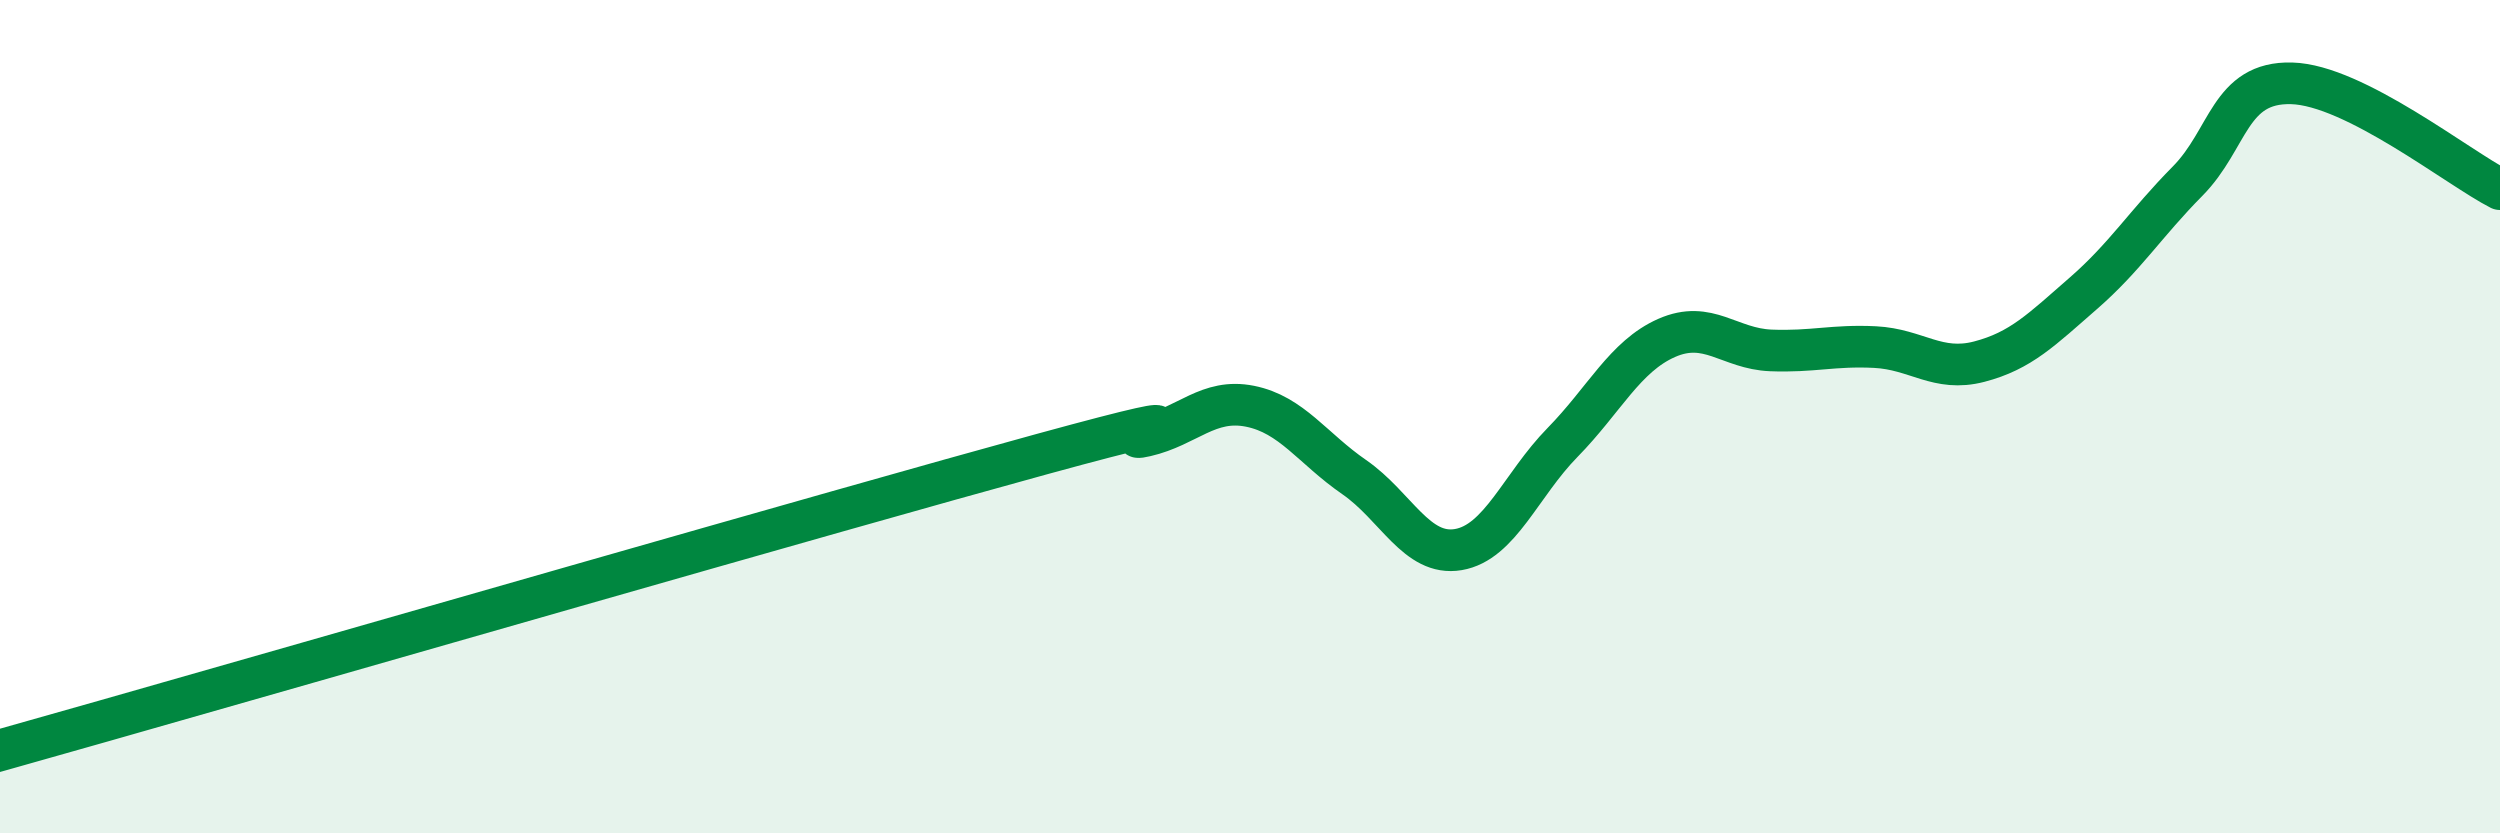
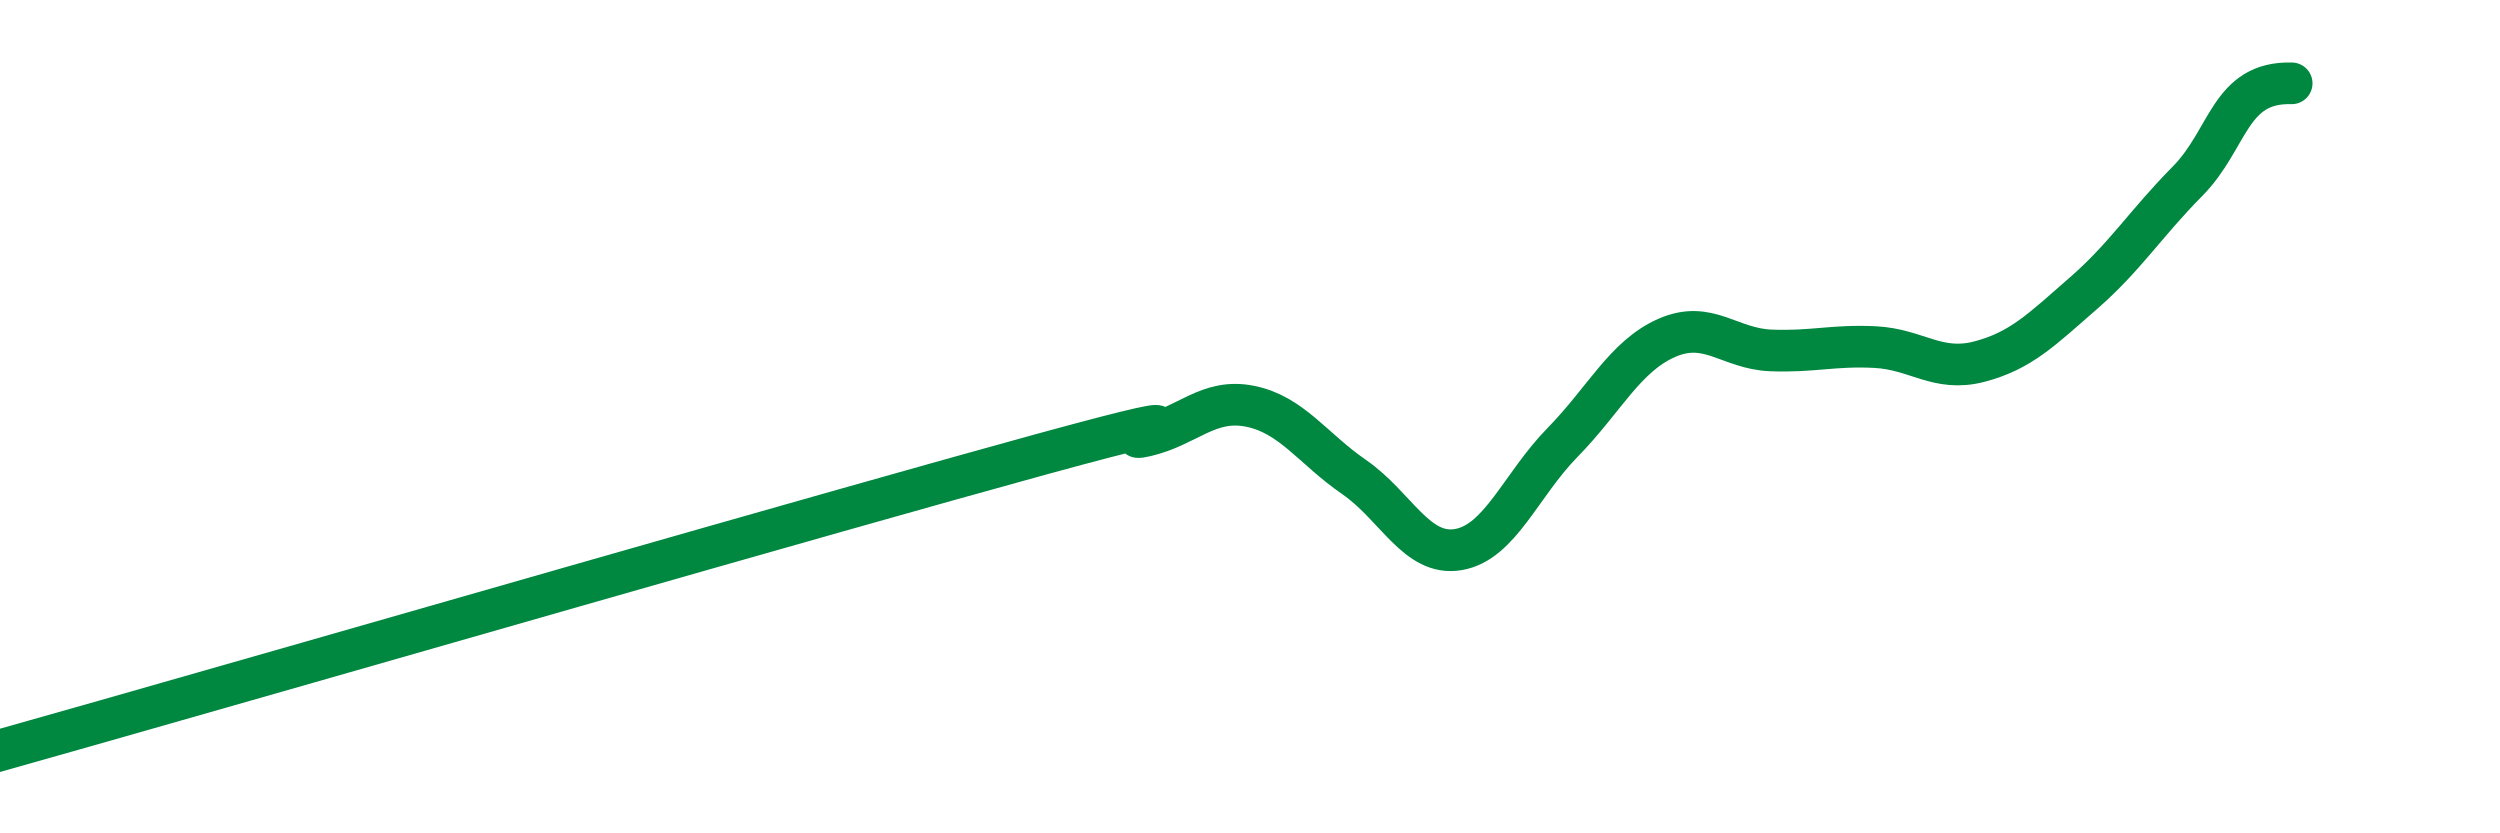
<svg xmlns="http://www.w3.org/2000/svg" width="60" height="20" viewBox="0 0 60 20">
-   <path d="M 0,18 C 0.5,17.86 -2.5,18.72 2.5,17.3 C 7.5,15.88 20,12.27 25,10.9 C 30,9.53 26.5,10.69 27.5,10.46 C 28.5,10.23 29,9.55 30,9.75 C 31,9.95 31.5,10.76 32.5,11.45 C 33.5,12.14 34,13.36 35,13.19 C 36,13.02 36.5,11.64 37.5,10.62 C 38.5,9.6 39,8.55 40,8.11 C 41,7.67 41.5,8.37 42.5,8.41 C 43.5,8.45 44,8.28 45,8.33 C 46,8.38 46.5,8.94 47.5,8.68 C 48.5,8.42 49,7.91 50,7.04 C 51,6.17 51.5,5.36 52.5,4.35 C 53.5,3.34 53.5,1.96 55,2 C 56.5,2.04 59,4.03 60,4.54L60 20L0 20Z" fill="#008740" opacity="0.1" stroke-linecap="round" stroke-linejoin="round" />
-   <path d="M 0,18 C 0.5,17.86 -2.5,18.72 2.5,17.3 C 7.5,15.88 20,12.27 25,10.9 C 30,9.53 26.5,10.69 27.5,10.46 C 28.5,10.23 29,9.55 30,9.75 C 31,9.95 31.5,10.76 32.5,11.45 C 33.5,12.14 34,13.36 35,13.19 C 36,13.02 36.5,11.64 37.5,10.62 C 38.5,9.6 39,8.55 40,8.11 C 41,7.67 41.5,8.37 42.5,8.41 C 43.5,8.45 44,8.28 45,8.33 C 46,8.38 46.5,8.94 47.5,8.68 C 48.5,8.42 49,7.91 50,7.04 C 51,6.17 51.5,5.36 52.5,4.35 C 53.5,3.34 53.5,1.96 55,2 C 56.5,2.04 59,4.03 60,4.54" stroke="#008740" stroke-width="1" fill="none" stroke-linecap="round" stroke-linejoin="round" />
+   <path d="M 0,18 C 0.5,17.86 -2.5,18.72 2.5,17.3 C 7.5,15.88 20,12.27 25,10.9 C 30,9.53 26.5,10.69 27.5,10.46 C 28.5,10.23 29,9.55 30,9.75 C 31,9.95 31.5,10.76 32.5,11.45 C 33.5,12.14 34,13.36 35,13.19 C 36,13.02 36.5,11.64 37.5,10.62 C 38.5,9.6 39,8.55 40,8.11 C 41,7.67 41.5,8.37 42.5,8.41 C 43.5,8.45 44,8.28 45,8.33 C 46,8.38 46.5,8.94 47.5,8.68 C 48.5,8.42 49,7.91 50,7.04 C 51,6.17 51.5,5.36 52.5,4.35 C 53.5,3.34 53.5,1.96 55,2 " stroke="#008740" stroke-width="1" fill="none" stroke-linecap="round" stroke-linejoin="round" />
</svg>